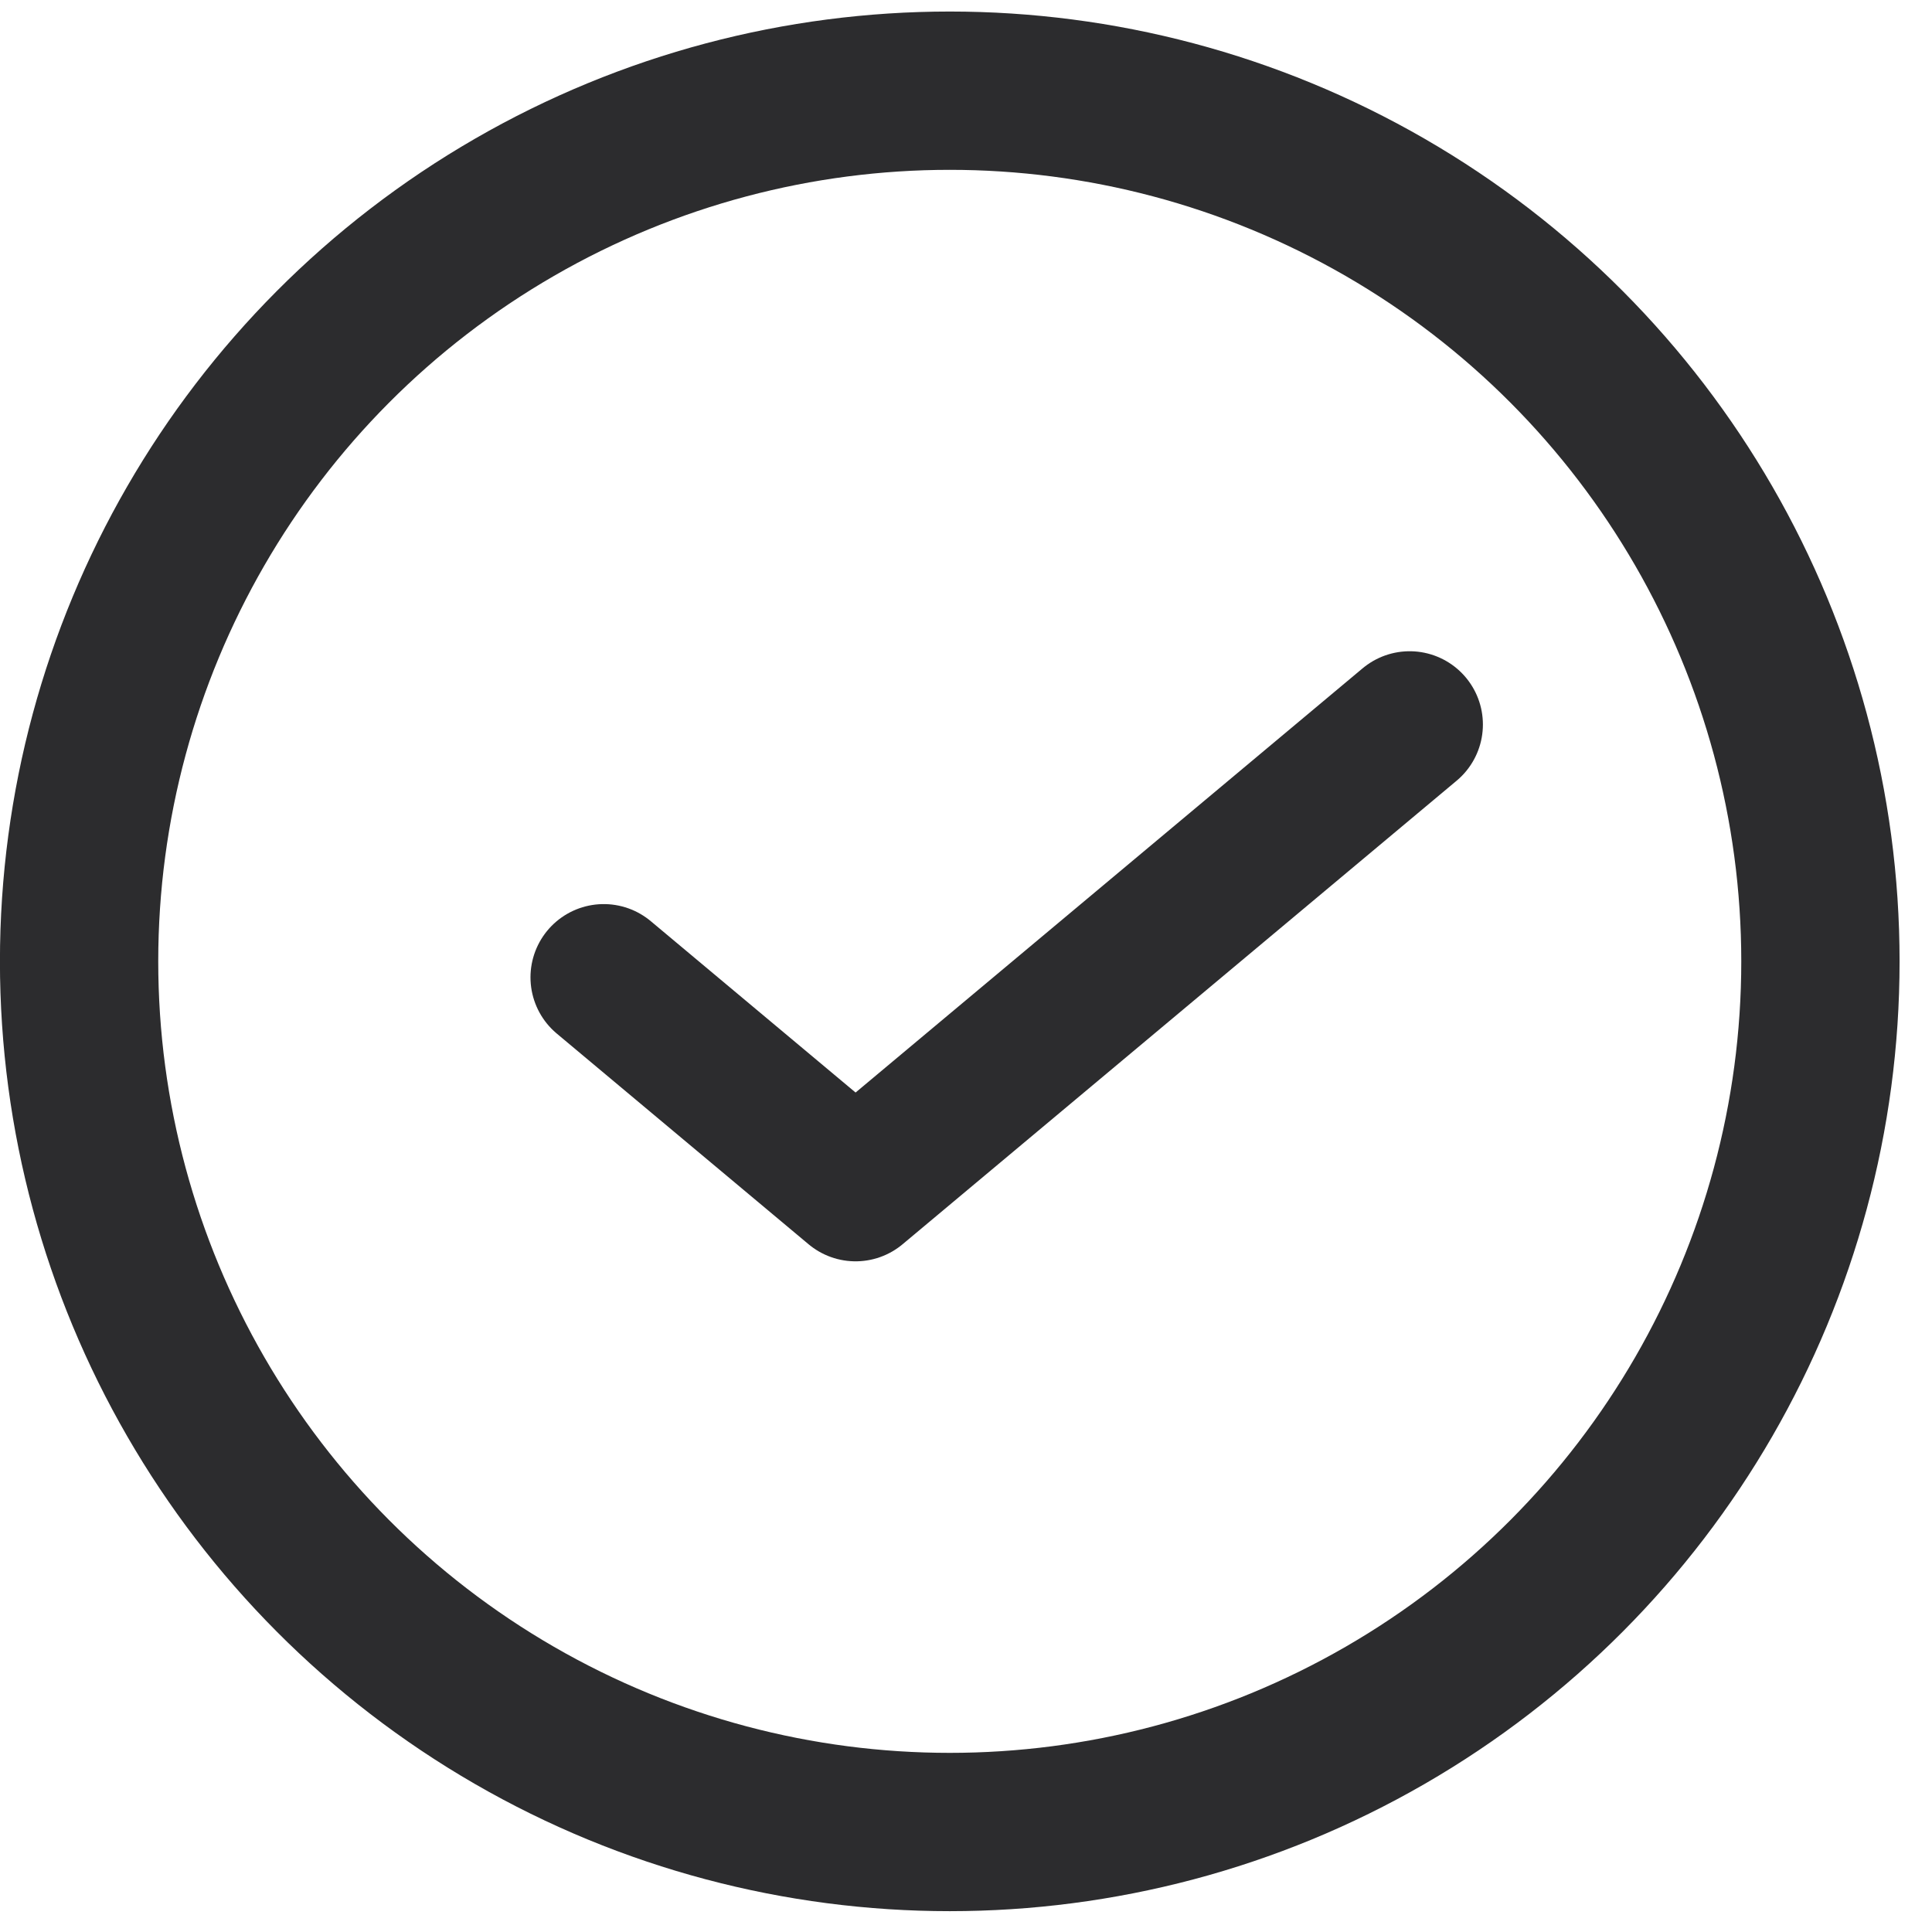
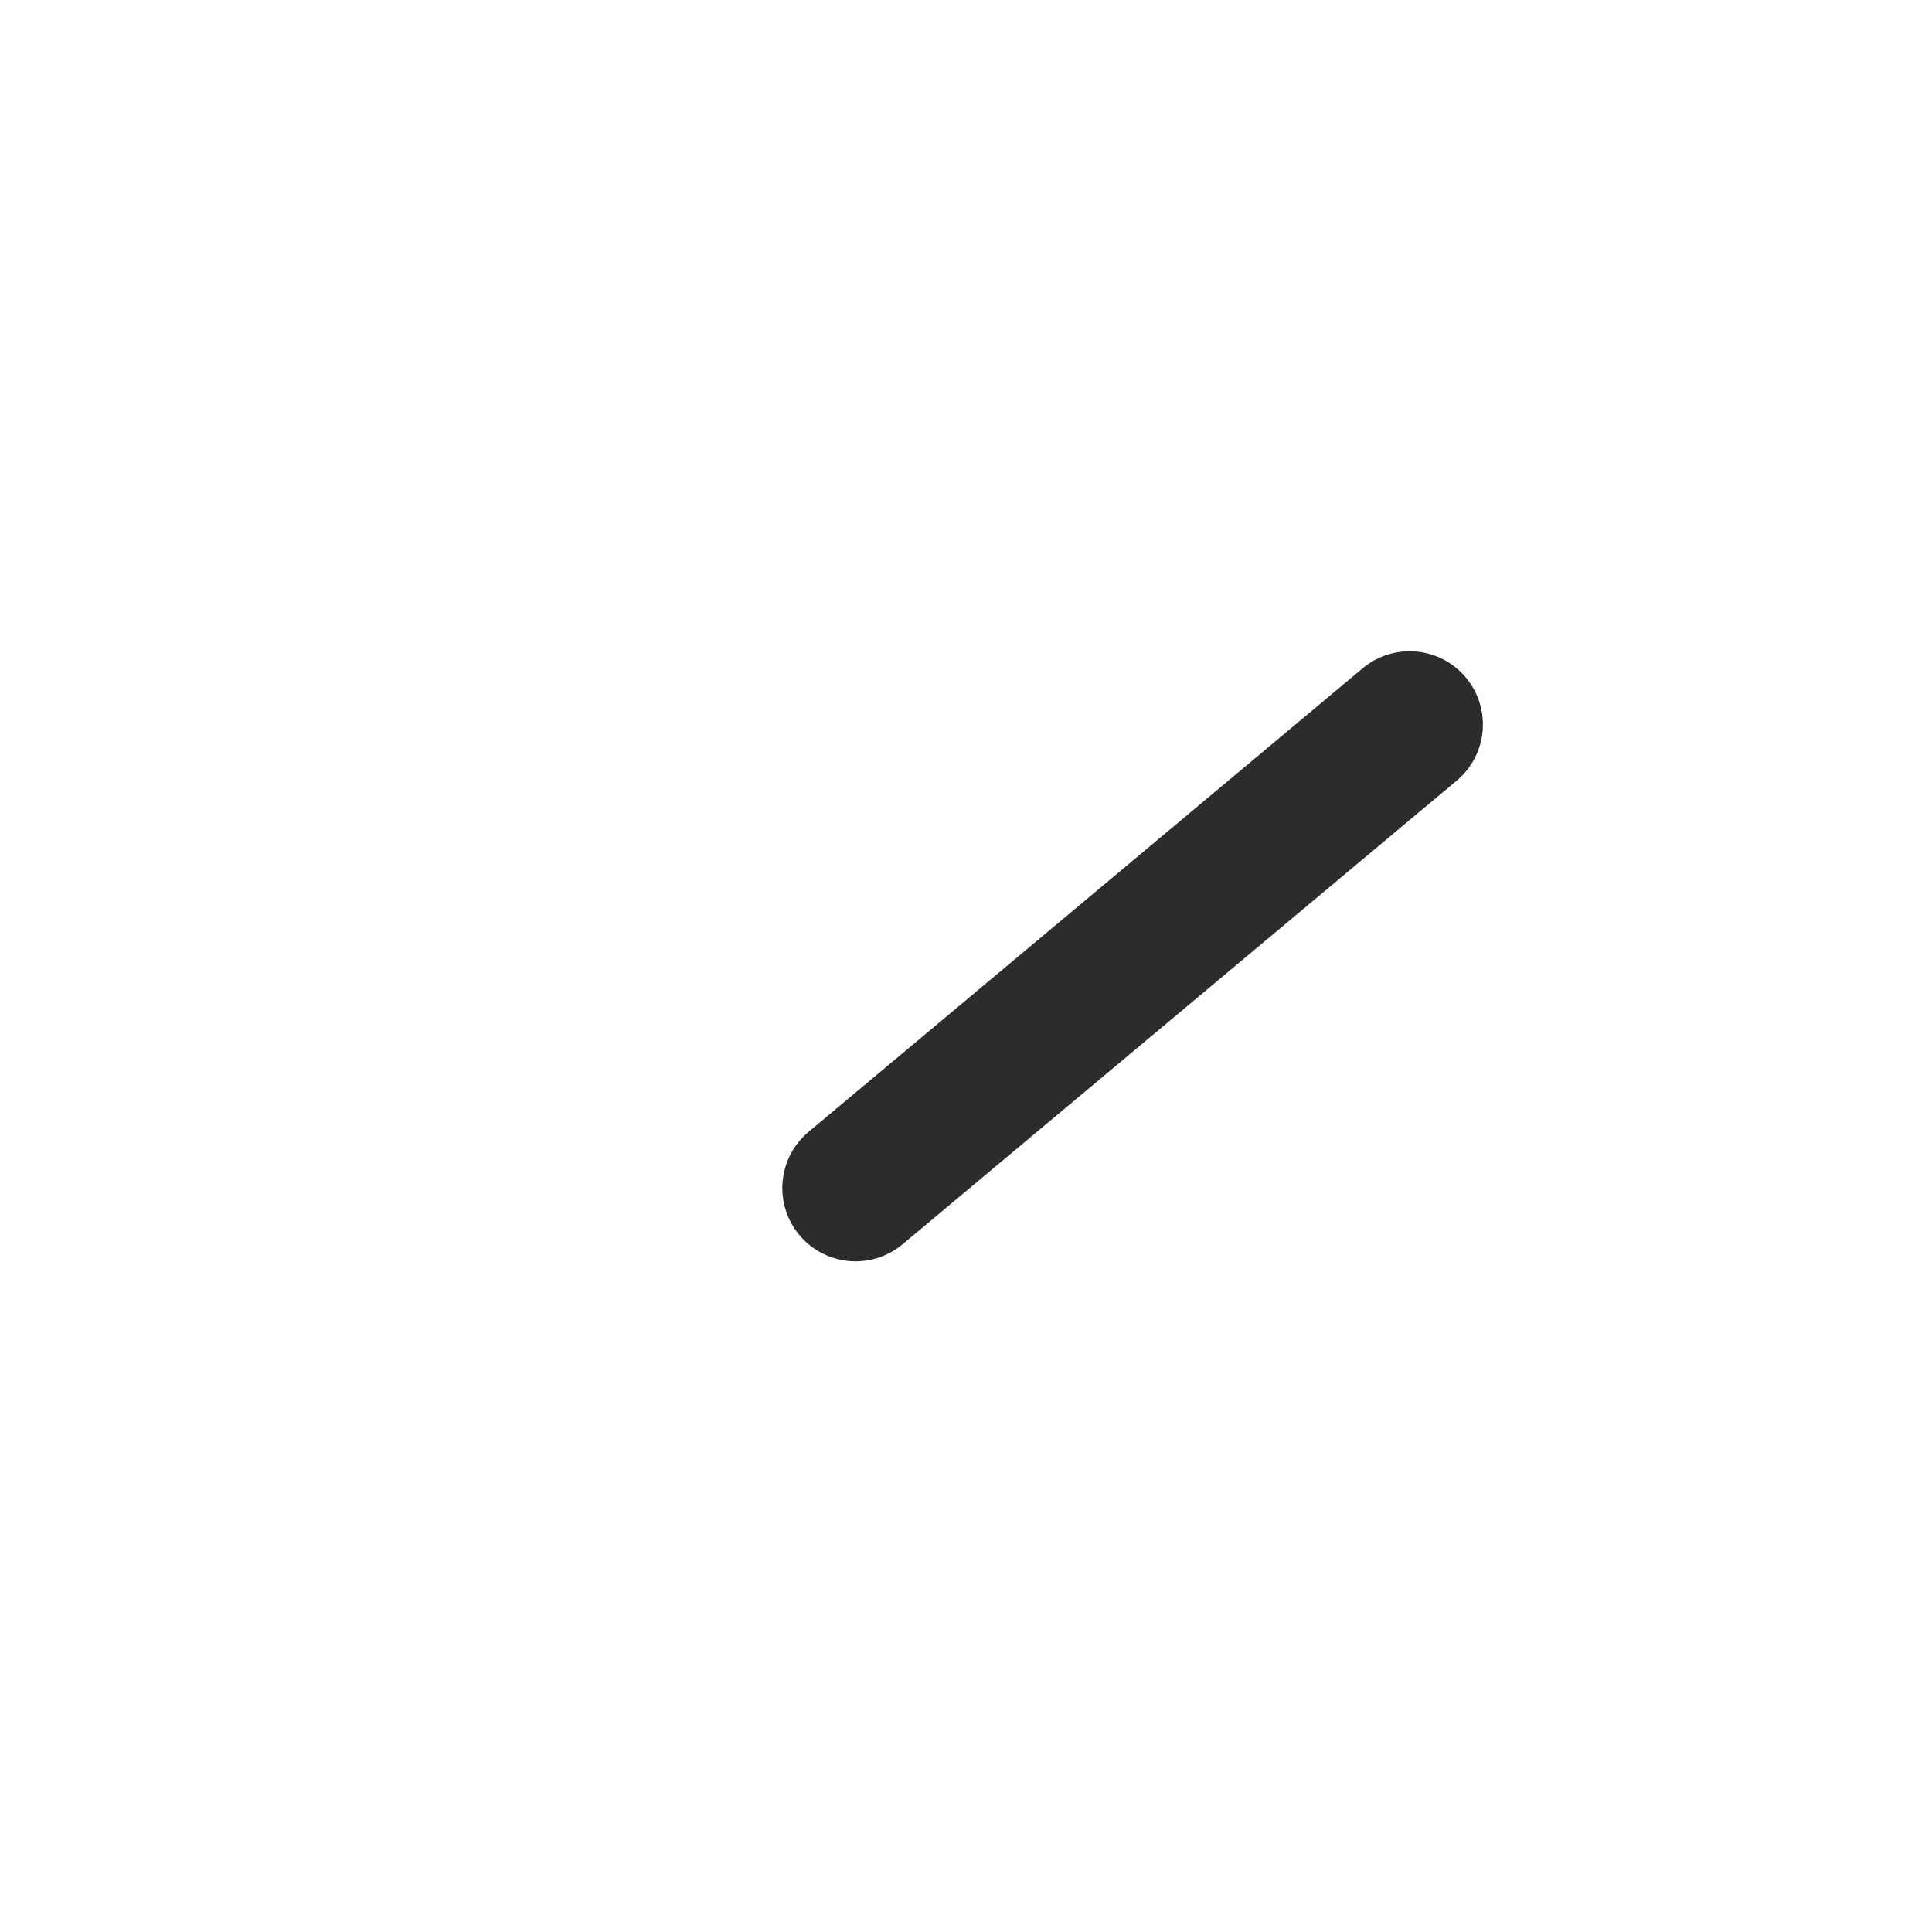
<svg xmlns="http://www.w3.org/2000/svg" width="32" height="32" viewBox="0 0 32 32" fill="none">
-   <circle cx="15.731" cy="15.923" r="14.421" stroke="#2C2C2E" stroke-width="2.622" />
-   <path d="M23.348 12L14.171 19.678L10 16.188" stroke="#2C2C2E" stroke-width="2.427" stroke-linecap="round" stroke-linejoin="round" />
+   <path d="M23.348 12L14.171 19.678" stroke="#2C2C2E" stroke-width="2.427" stroke-linecap="round" stroke-linejoin="round" />
</svg>